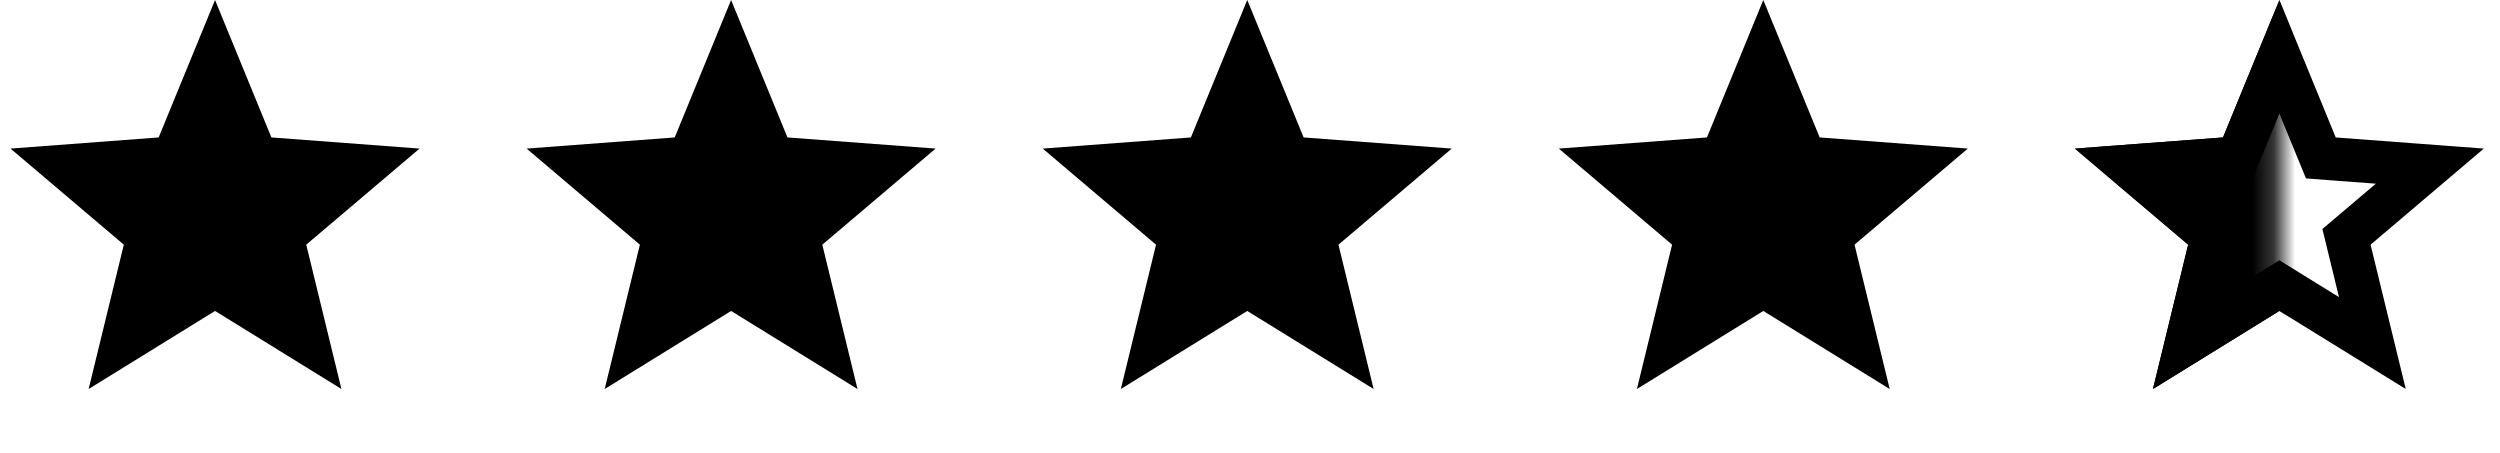
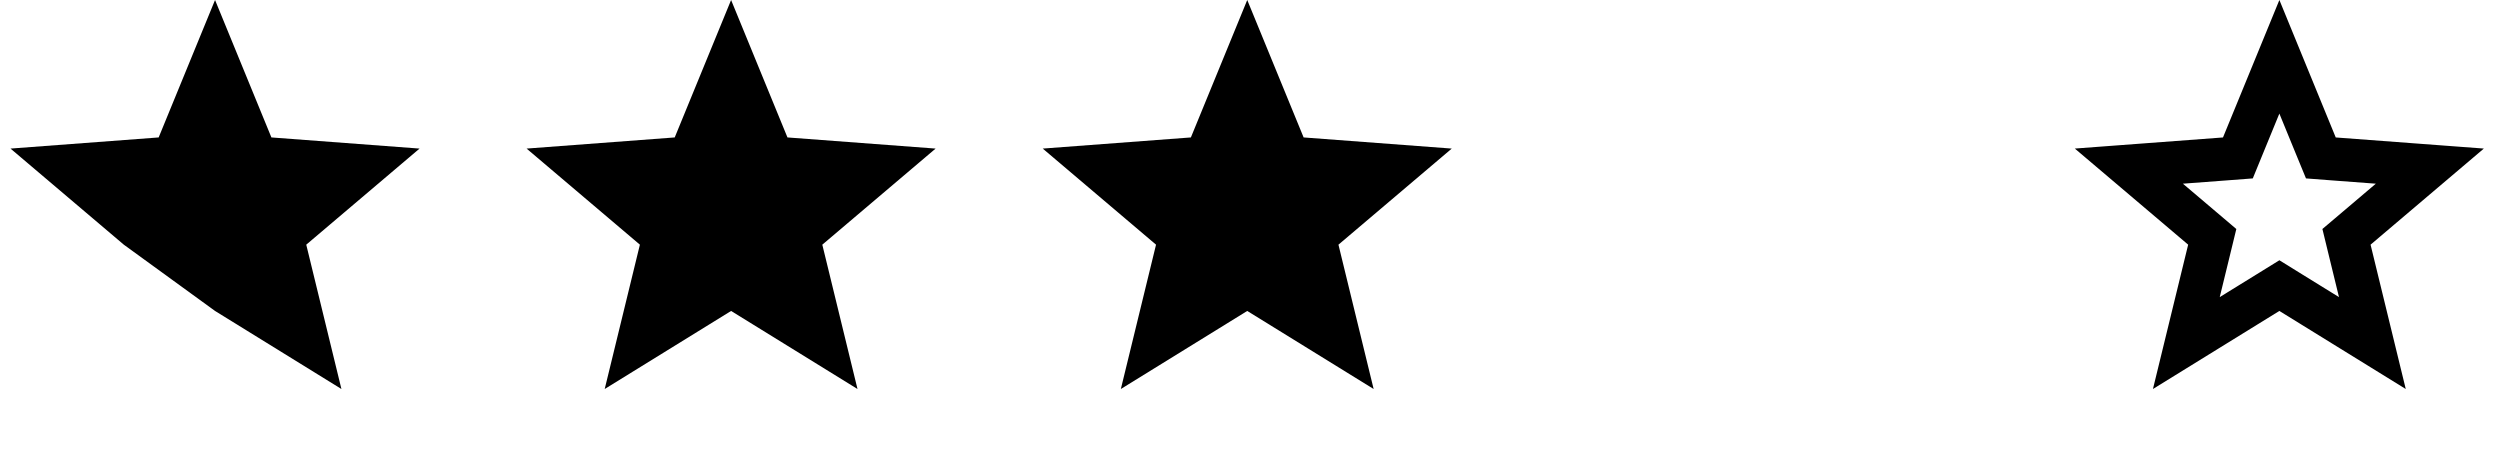
<svg xmlns="http://www.w3.org/2000/svg" fill="none" viewBox="0 0 116 21" height="21" width="116">
-   <path fill="black" d="M9.978 0L12.593 6.377L19.467 6.894L14.21 11.353L15.842 18.05L9.978 14.428L4.113 18.05L5.745 11.353L0.488 6.894L7.362 6.377L9.978 0Z" />
+   <path fill="black" d="M9.978 0L12.593 6.377L19.467 6.894L14.21 11.353L15.842 18.05L9.978 14.428L5.745 11.353L0.488 6.894L7.362 6.377L9.978 0Z" />
  <path fill="black" d="M33.923 0L36.538 6.377L43.412 6.894L38.155 11.353L39.788 18.05L33.923 14.428L28.058 18.05L29.691 11.353L24.434 6.894L31.307 6.377L33.923 0Z" />
  <path fill="black" d="M57.872 0L60.488 6.377L67.361 6.894L62.104 11.353L63.737 18.05L57.872 14.428L52.007 18.05L53.64 11.353L48.383 6.894L55.257 6.377L57.872 0Z" />
-   <path fill="black" d="M81.817 0L84.433 6.377L91.307 6.894L86.05 11.353L87.682 18.05L81.817 14.428L75.953 18.05L77.585 11.353L72.328 6.894L79.202 6.377L81.817 0Z" />
  <mask height="21" width="10" y="0" x="96" maskUnits="userSpaceOnUse" style="mask-type:alpha" id="mask0_480_9296">
-     <rect fill="#D9D9D9" height="20.151" width="9.572" x="96.223" />
-   </mask>
+     </mask>
  <g mask="url(#mask0_480_9296)">
-     <path fill="black" d="M105.763 0L108.378 6.377L115.252 6.894L109.995 11.353L111.627 18.05L105.763 14.428L99.898 18.05L101.531 11.353L96.273 6.894L103.147 6.377L105.763 0Z" />
-   </g>
+     </g>
  <path stroke-width="2" stroke="black" d="M107.453 6.757L107.688 7.328L108.304 7.375L112.745 7.708L109.348 10.59L108.877 10.989L109.023 11.59L110.078 15.918L106.288 13.577L105.763 13.252L105.237 13.577L101.446 15.918L102.502 11.59L102.648 10.989L102.178 10.59L98.779 7.708L103.222 7.375L103.838 7.328L104.072 6.757L105.763 2.635L107.453 6.757Z" />
</svg>